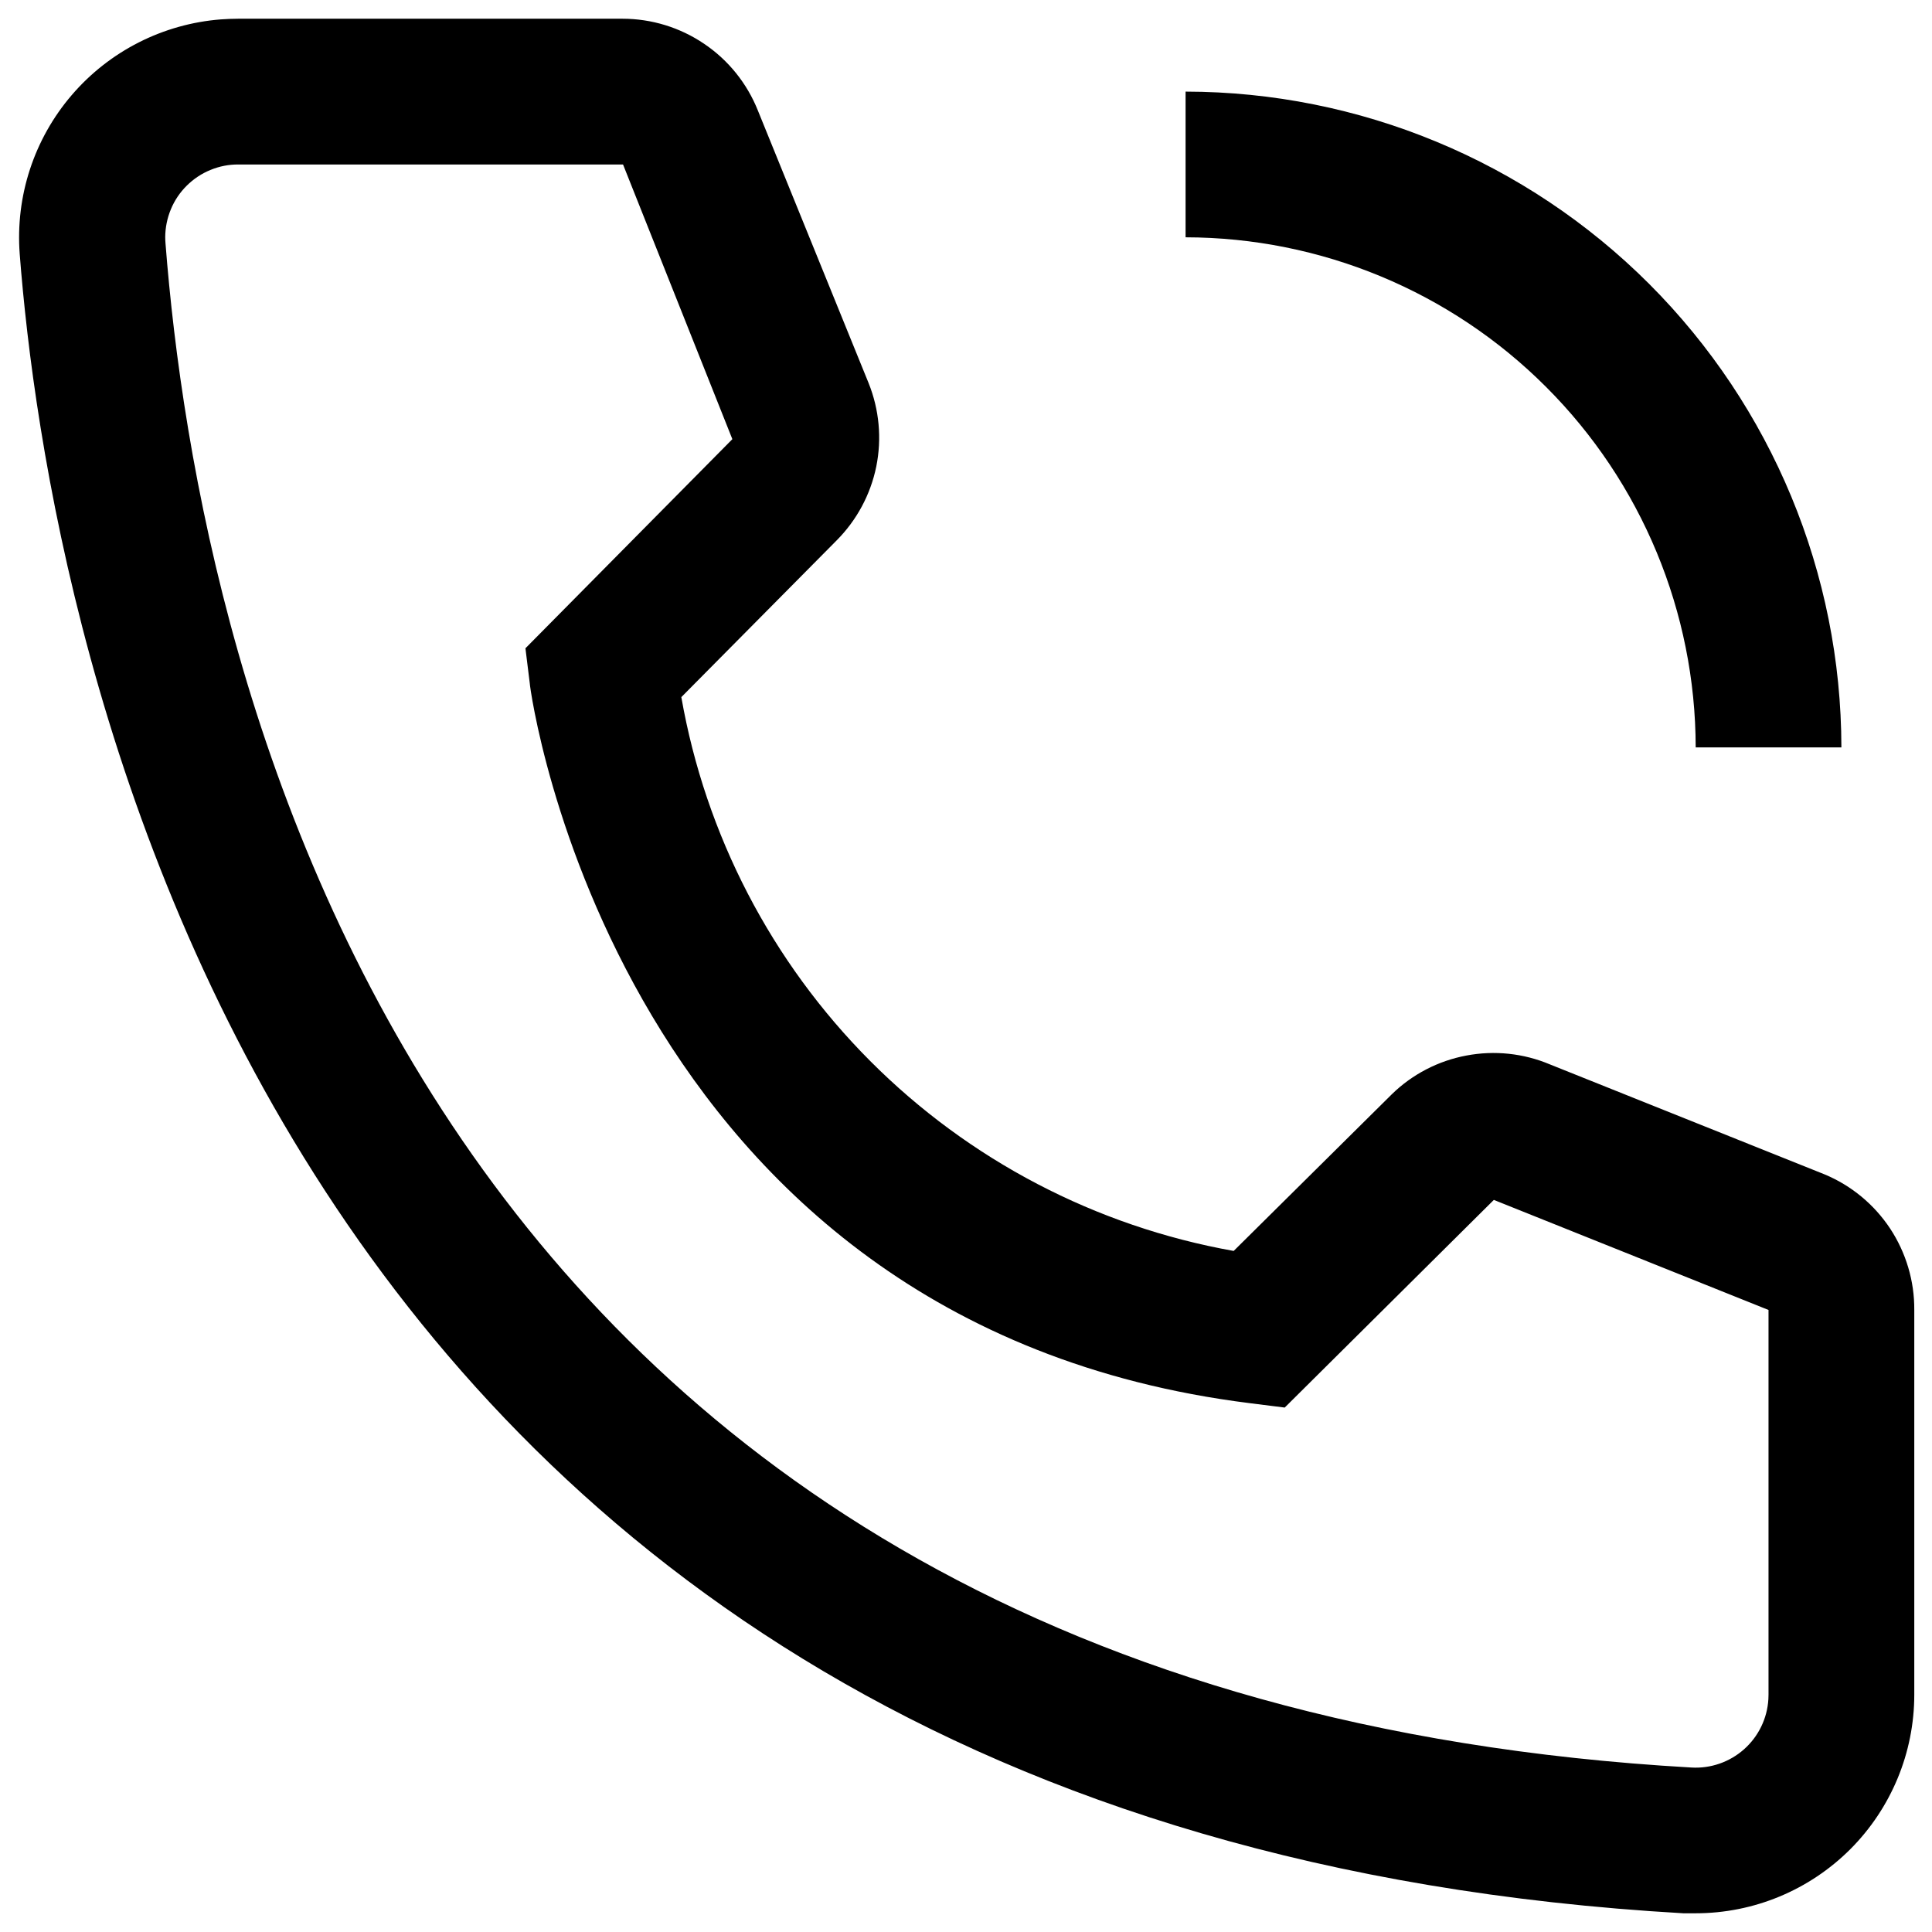
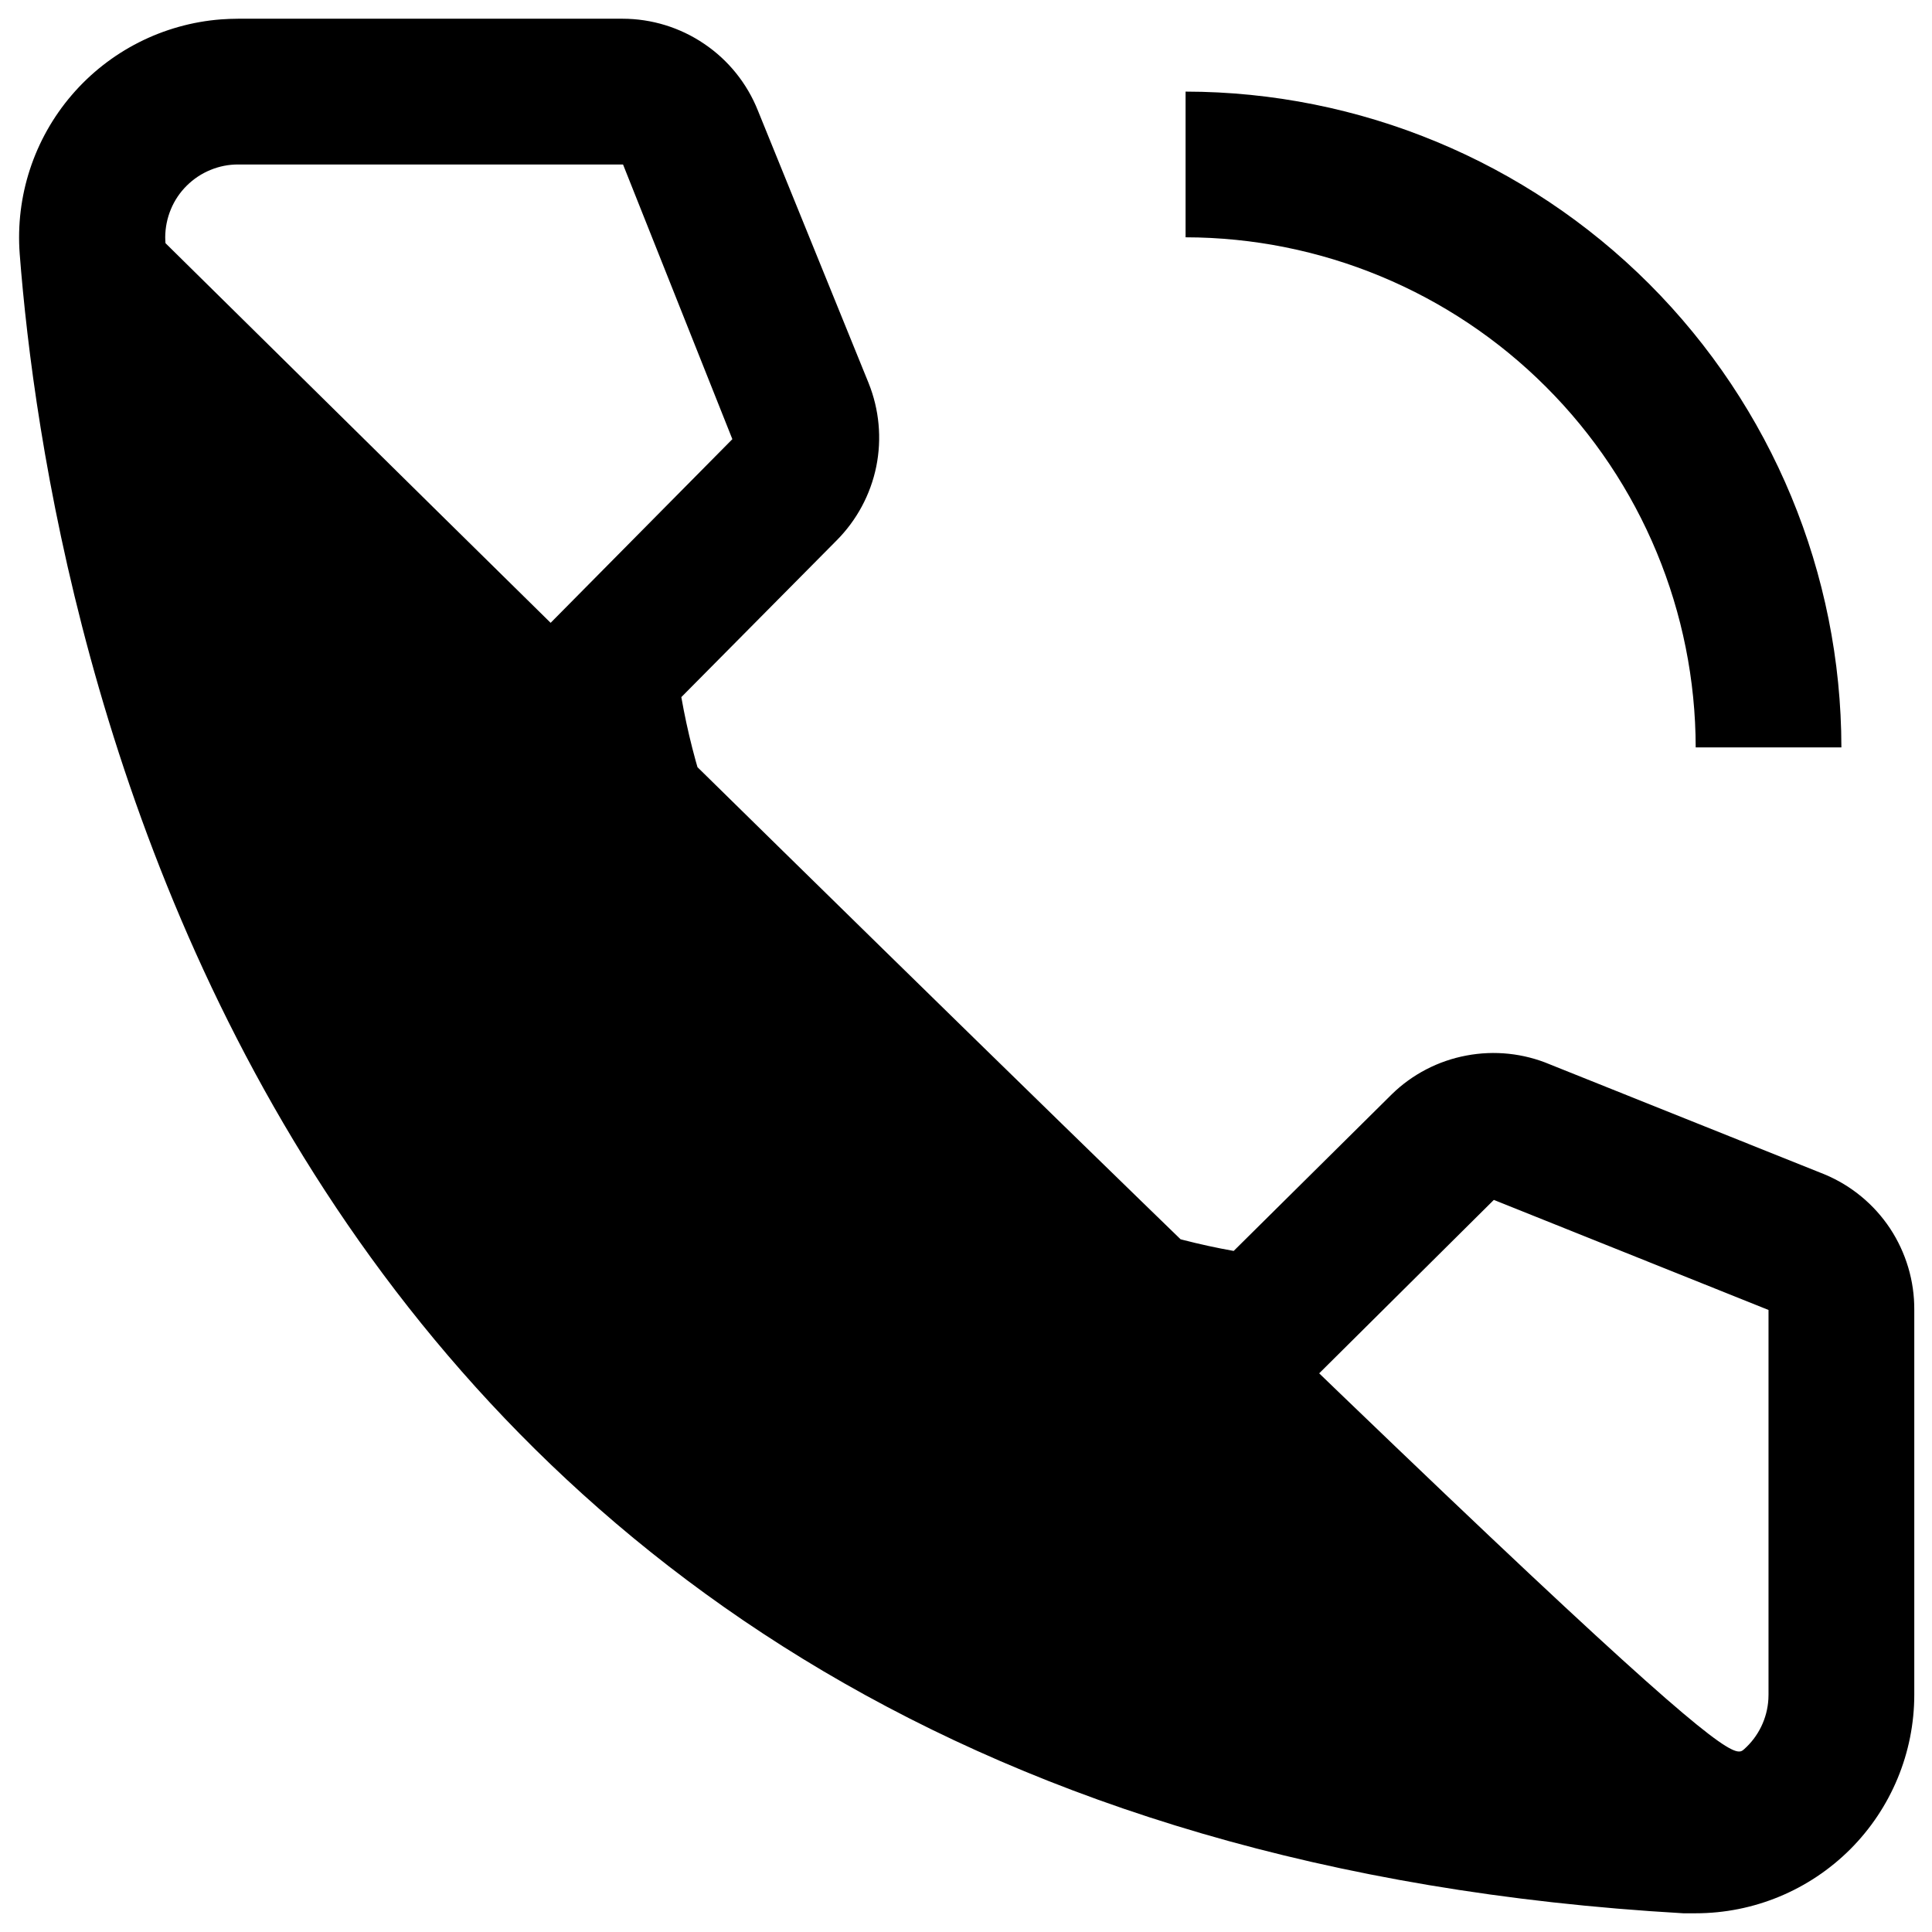
<svg xmlns="http://www.w3.org/2000/svg" width="29" height="29" viewBox="0 0 29 29" fill="none">
-   <path d="M27.64 11.219H25.453C25.45 9.189 24.643 7.243 23.207 5.808C21.772 4.372 19.826 3.565 17.796 3.562V1.375C20.406 1.378 22.908 2.416 24.754 4.261C26.599 6.107 27.637 8.609 27.64 11.219V11.219ZM25.453 28.719H25.267C3.774 27.483 0.723 9.348 0.296 3.814C0.23 2.946 0.51 2.088 1.077 1.427C1.643 0.767 2.448 0.358 3.316 0.291C3.403 0.285 3.49 0.281 3.577 0.281H9.342C9.78 0.281 10.208 0.412 10.57 0.658C10.933 0.903 11.214 1.252 11.376 1.659L13.038 5.75C13.198 6.148 13.238 6.584 13.153 7.004C13.067 7.424 12.86 7.809 12.557 8.113L10.227 10.464C10.59 12.533 11.58 14.44 13.063 15.927C14.546 17.414 16.45 18.409 18.518 18.777L20.892 16.425C21.199 16.125 21.589 15.923 22.011 15.844C22.433 15.764 22.869 15.81 23.265 15.977L27.388 17.628C27.789 17.795 28.131 18.078 28.371 18.44C28.61 18.803 28.737 19.228 28.734 19.663V25.438C28.734 26.308 28.388 27.142 27.773 27.758C27.157 28.373 26.323 28.719 25.453 28.719ZM3.577 2.469C3.434 2.468 3.292 2.496 3.159 2.551C3.026 2.605 2.905 2.686 2.803 2.787C2.701 2.888 2.62 3.008 2.565 3.141C2.51 3.273 2.481 3.416 2.48 3.559C2.48 3.59 2.482 3.62 2.484 3.65C2.987 10.125 6.213 25.438 25.387 26.531C25.676 26.549 25.961 26.45 26.178 26.258C26.395 26.066 26.527 25.795 26.544 25.505L26.546 25.438V19.663L22.423 18.011L19.284 21.128L18.759 21.062C9.243 19.87 7.952 10.355 7.952 10.256L7.887 9.731L10.993 6.592L9.352 2.469H3.577Z" fill="black" />
+   <path d="M27.64 11.219H25.453C25.45 9.189 24.643 7.243 23.207 5.808C21.772 4.372 19.826 3.565 17.796 3.562V1.375C20.406 1.378 22.908 2.416 24.754 4.261C26.599 6.107 27.637 8.609 27.64 11.219V11.219ZM25.453 28.719H25.267C3.774 27.483 0.723 9.348 0.296 3.814C0.23 2.946 0.51 2.088 1.077 1.427C1.643 0.767 2.448 0.358 3.316 0.291C3.403 0.285 3.49 0.281 3.577 0.281H9.342C9.78 0.281 10.208 0.412 10.57 0.658C10.933 0.903 11.214 1.252 11.376 1.659L13.038 5.75C13.198 6.148 13.238 6.584 13.153 7.004C13.067 7.424 12.86 7.809 12.557 8.113L10.227 10.464C10.59 12.533 11.58 14.44 13.063 15.927C14.546 17.414 16.45 18.409 18.518 18.777L20.892 16.425C21.199 16.125 21.589 15.923 22.011 15.844C22.433 15.764 22.869 15.81 23.265 15.977L27.388 17.628C27.789 17.795 28.131 18.078 28.371 18.44C28.61 18.803 28.737 19.228 28.734 19.663V25.438C28.734 26.308 28.388 27.142 27.773 27.758C27.157 28.373 26.323 28.719 25.453 28.719ZM3.577 2.469C3.434 2.468 3.292 2.496 3.159 2.551C3.026 2.605 2.905 2.686 2.803 2.787C2.701 2.888 2.62 3.008 2.565 3.141C2.51 3.273 2.481 3.416 2.48 3.559C2.48 3.59 2.482 3.62 2.484 3.65C25.676 26.549 25.961 26.45 26.178 26.258C26.395 26.066 26.527 25.795 26.544 25.505L26.546 25.438V19.663L22.423 18.011L19.284 21.128L18.759 21.062C9.243 19.87 7.952 10.355 7.952 10.256L7.887 9.731L10.993 6.592L9.352 2.469H3.577Z" fill="black" />
</svg>